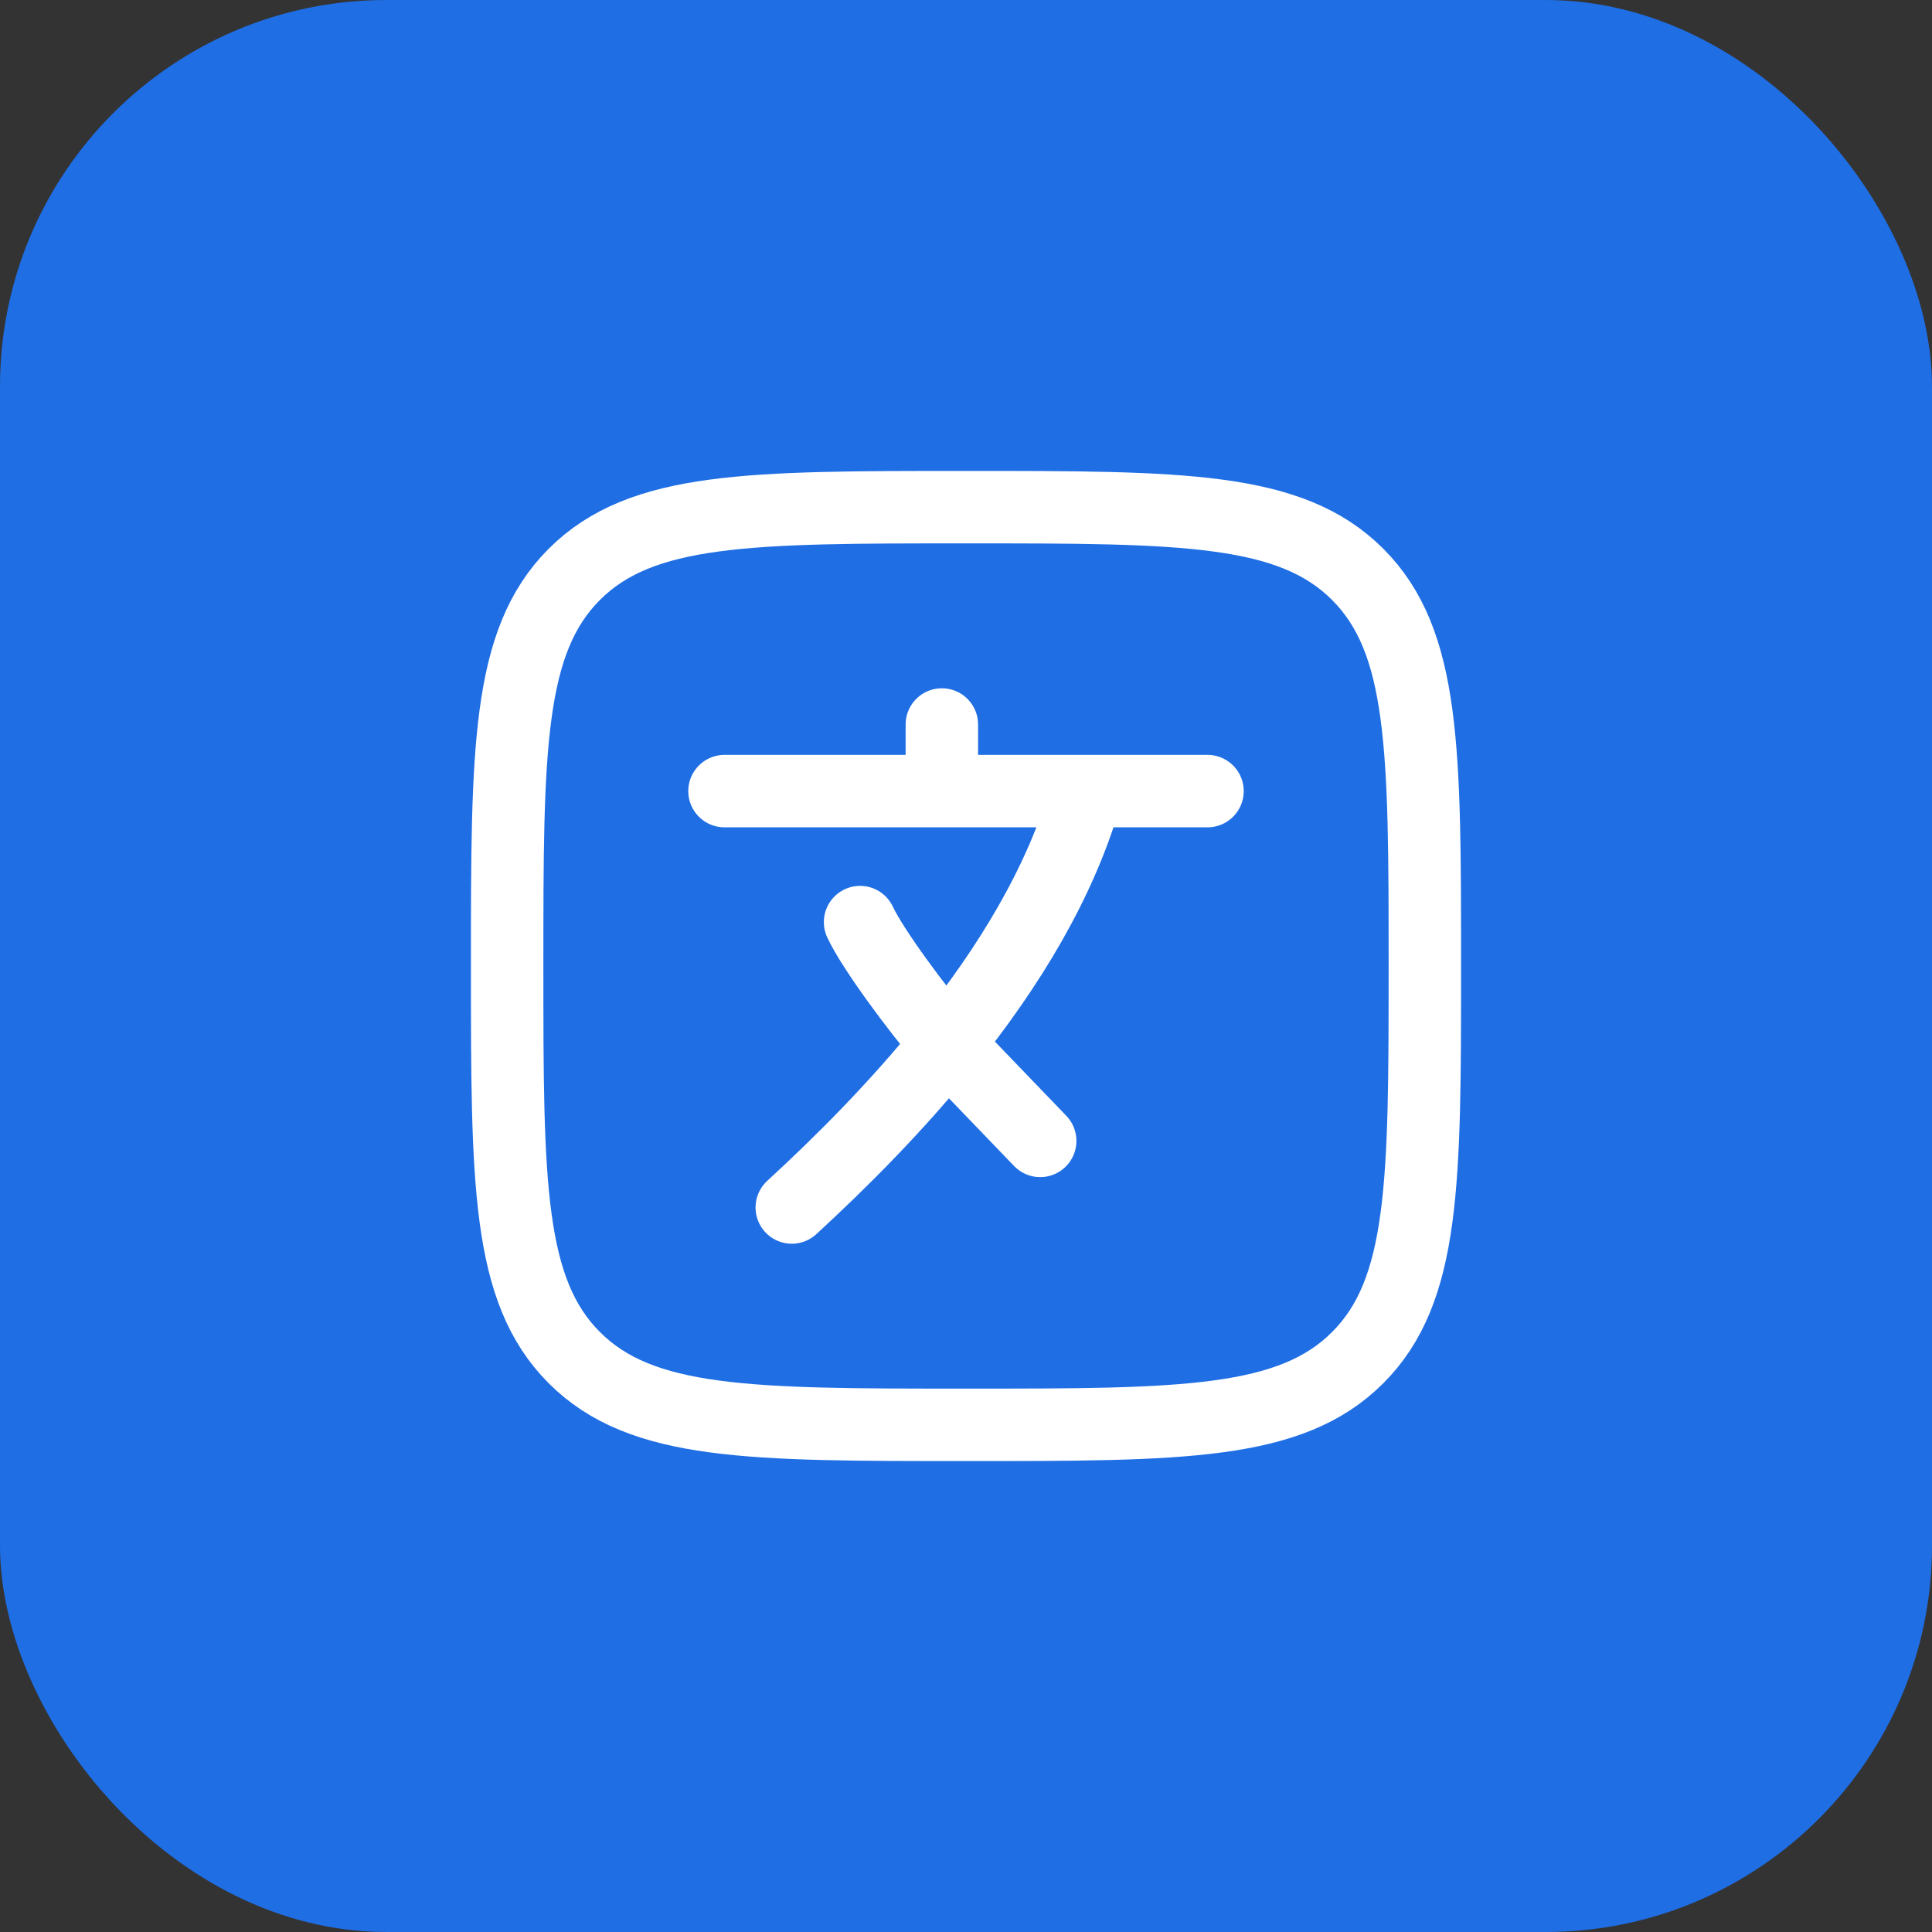
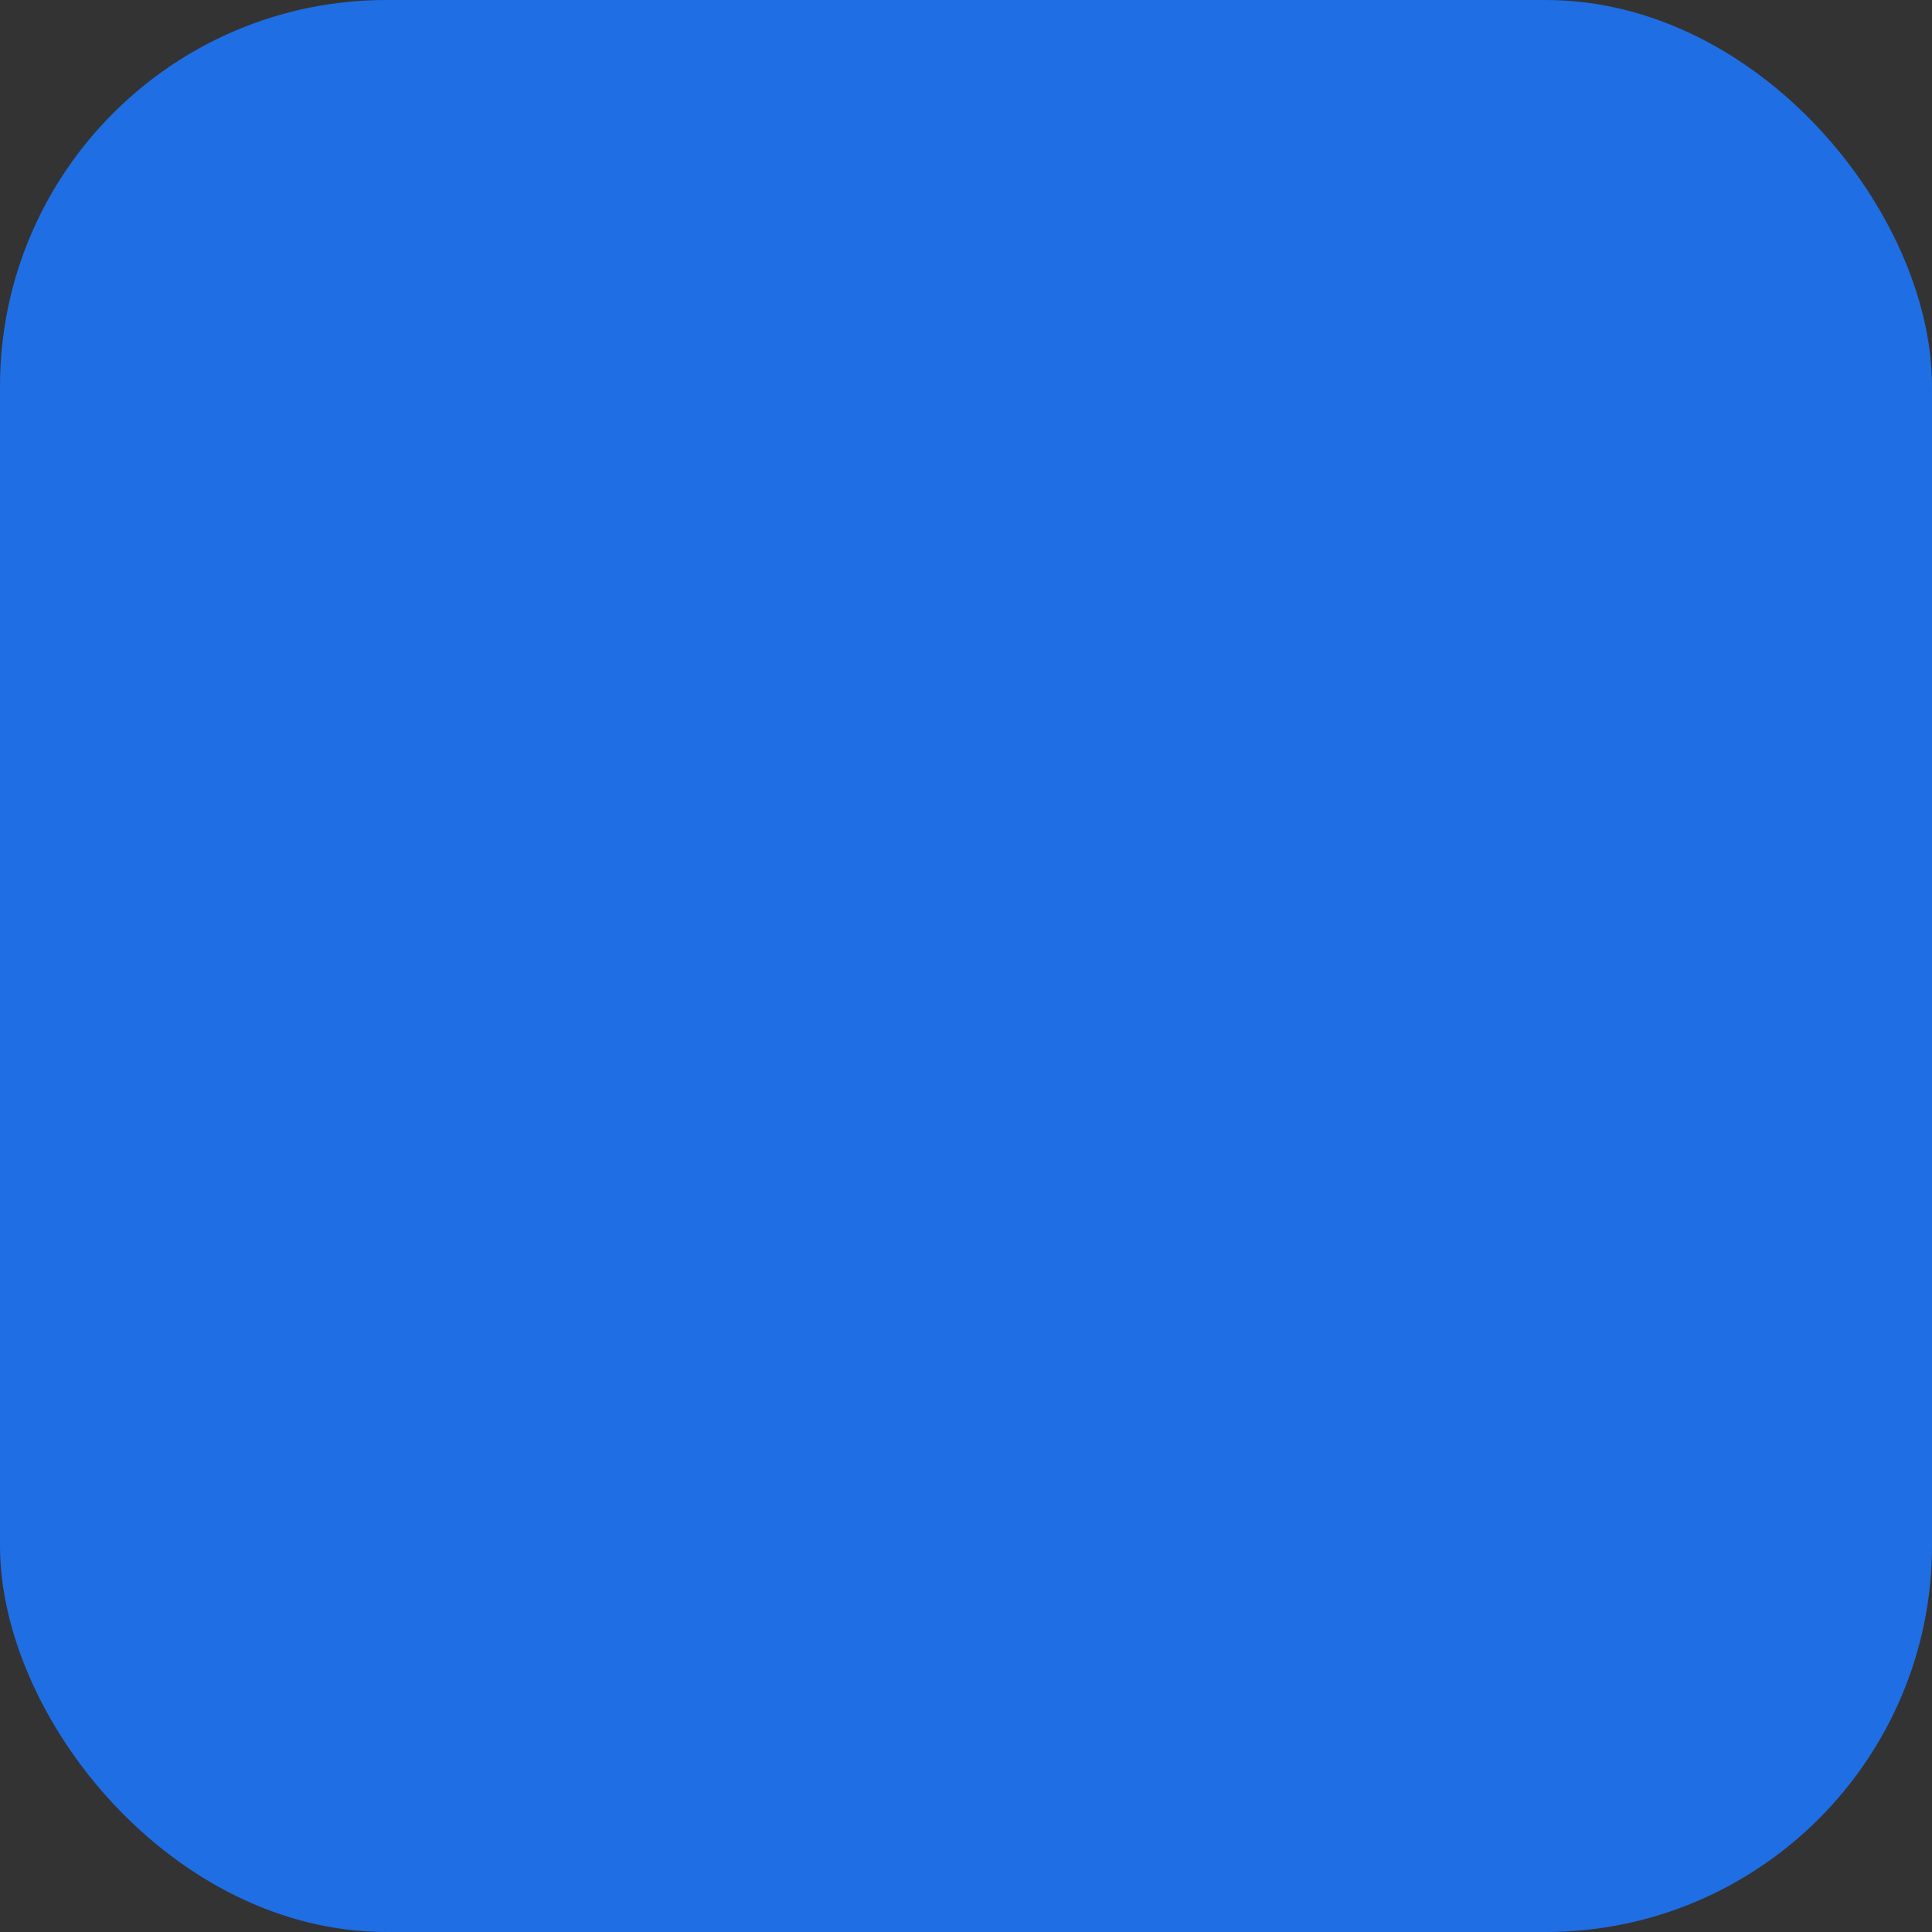
<svg xmlns="http://www.w3.org/2000/svg" width="40" height="40" viewBox="0 0 40 40" fill="none">
  <rect x="0" y="0" width="40" height="40" fill="#333333" stroke="none" />
  <rect width="40" height="40" rx="8" fill="#1F6EE4" />
-   <path d="M15 16.379H19.5M19.5 16.379H22.5M19.5 16.379V15M25 16.379H22.5M22.5 16.379C21.973 18.266 20.868 20.049 19.607 21.616M19.607 21.616C18.563 22.913 17.412 24.063 16.393 25M19.607 21.616C18.964 20.862 18.064 19.643 17.807 19.091M19.607 21.616L21.536 23.621" stroke="white" stroke-width="1.5" stroke-linecap="round" stroke-linejoin="round" />
-   <path d="M10.5 20C10.5 15.522 10.5 13.283 11.891 11.891C13.283 10.5 15.522 10.5 20 10.5C24.478 10.5 26.718 10.5 28.109 11.891C29.5 13.283 29.5 15.522 29.5 20C29.5 24.478 29.5 26.718 28.109 28.109C26.718 29.5 24.478 29.5 20 29.5C15.522 29.5 13.283 29.5 11.891 28.109C10.5 26.718 10.5 24.478 10.5 20Z" stroke="white" stroke-width="1.5" />
</svg>